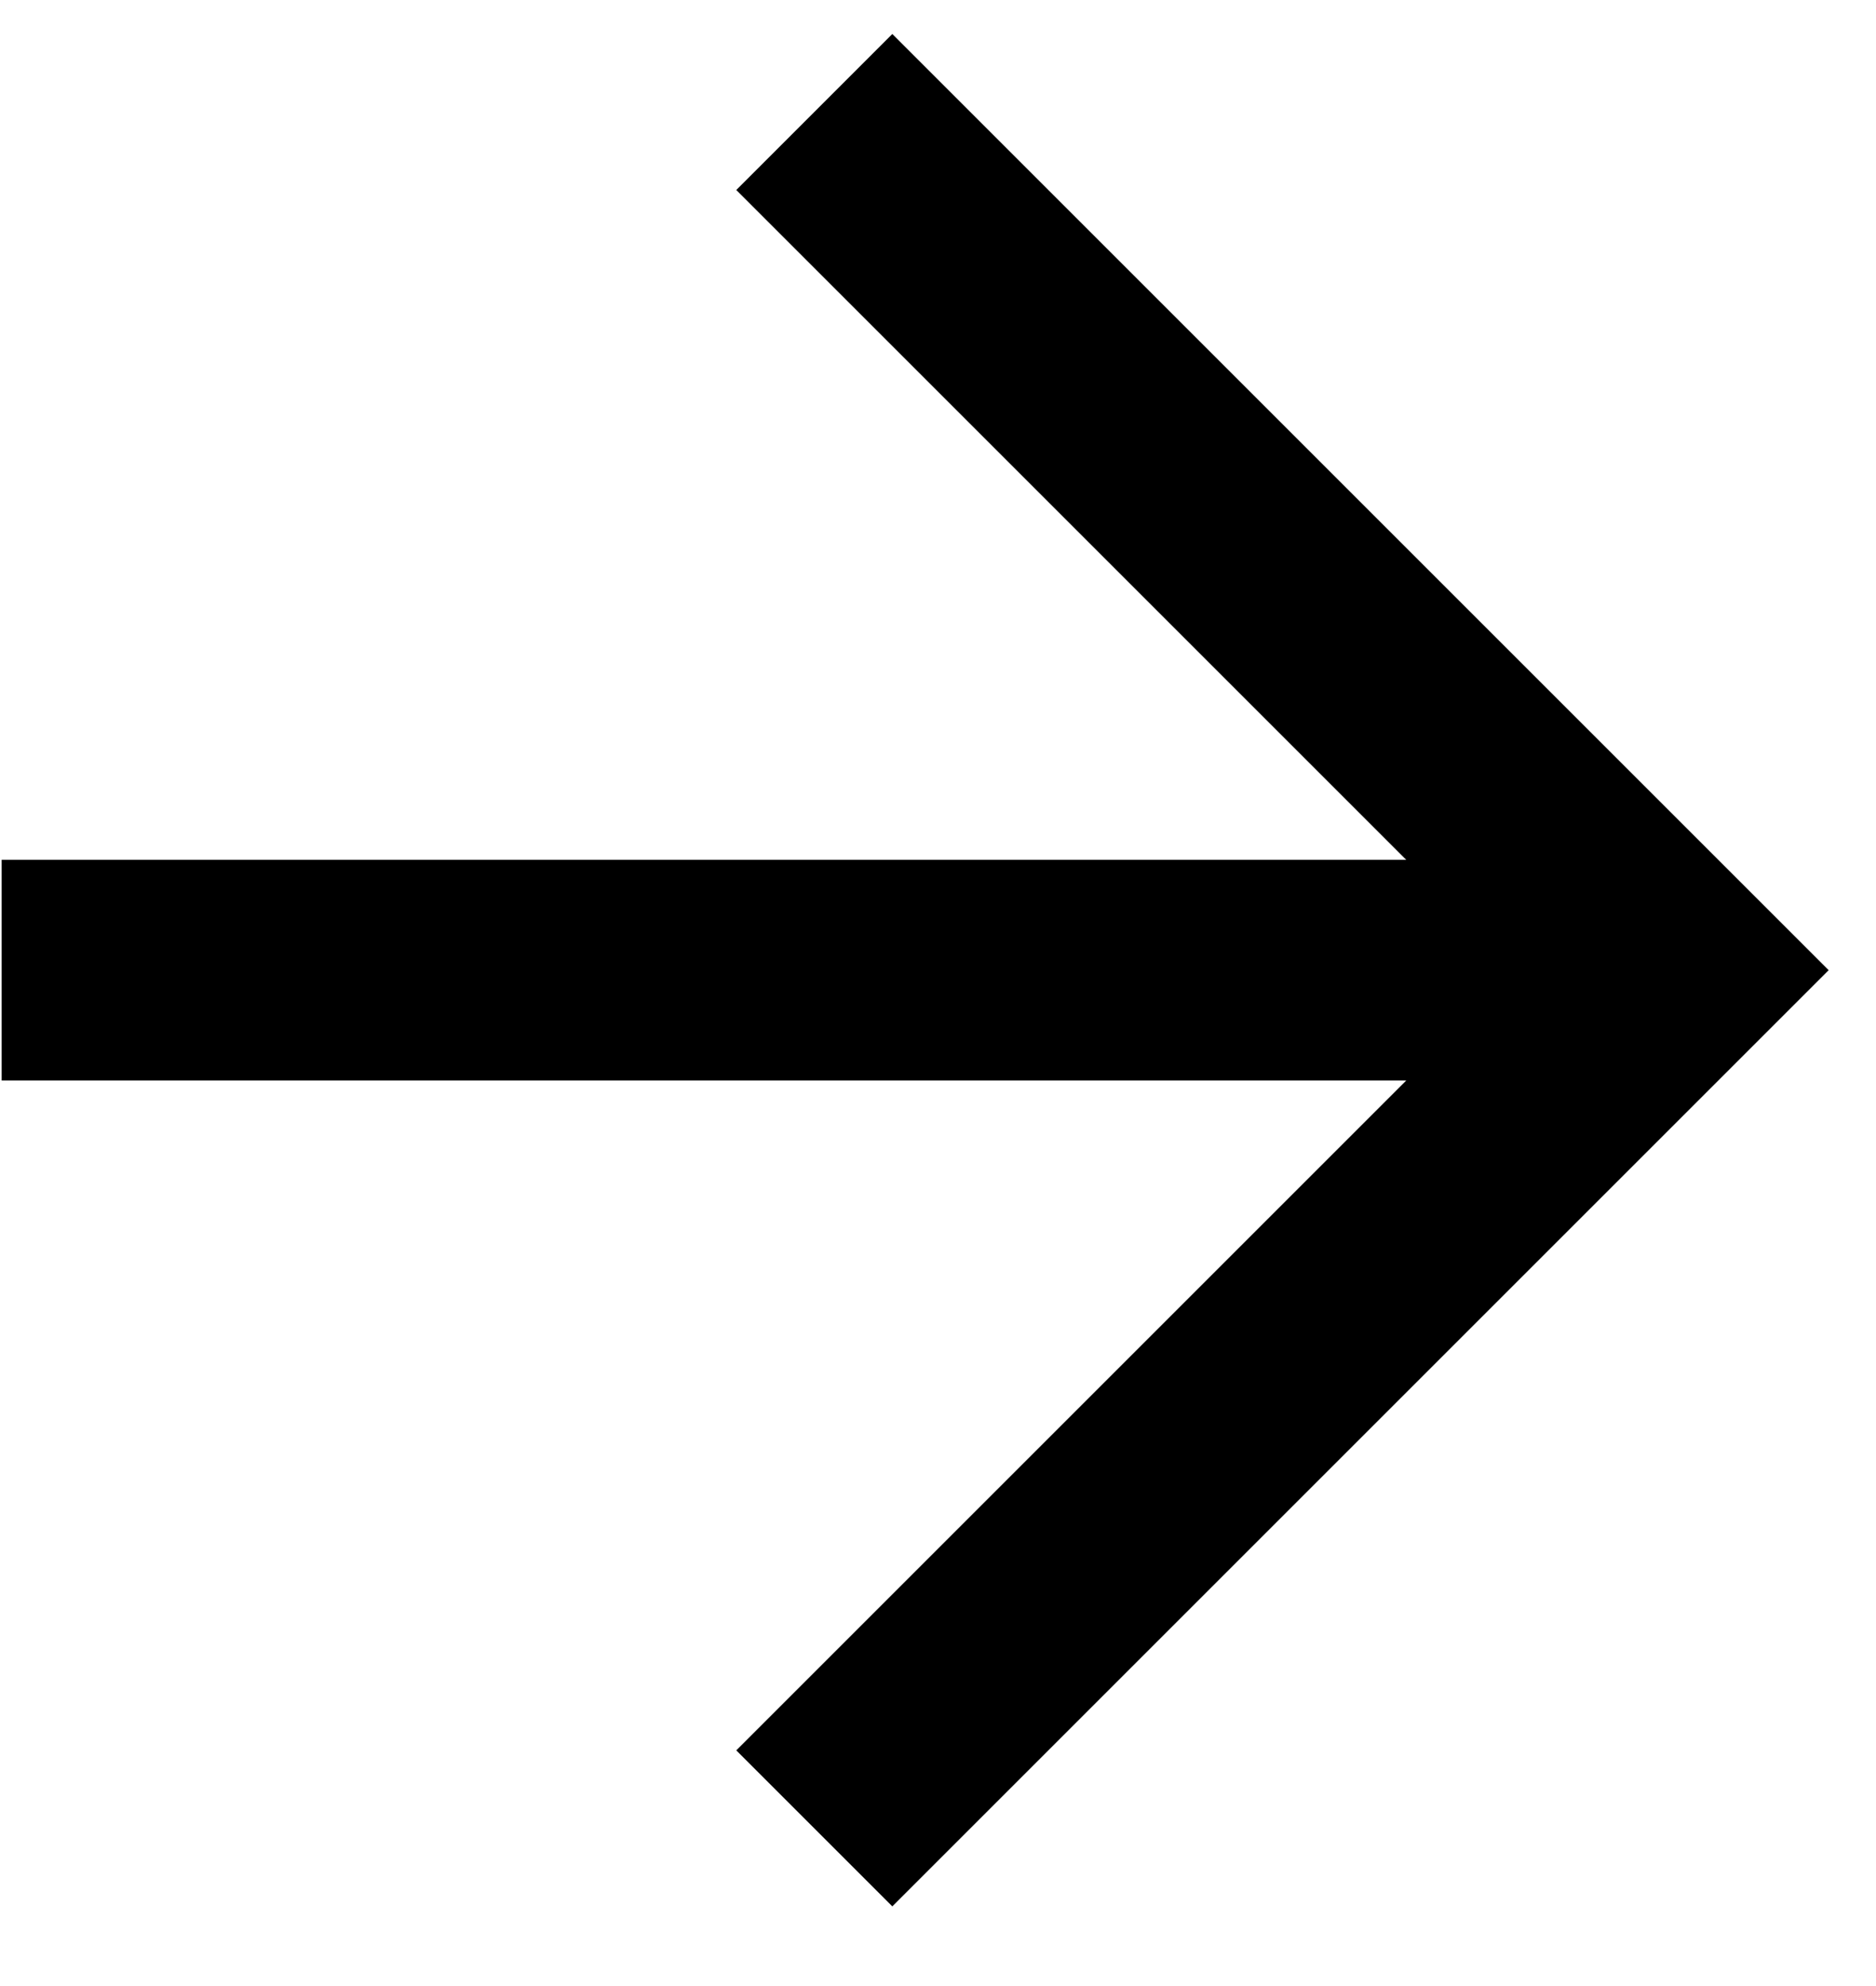
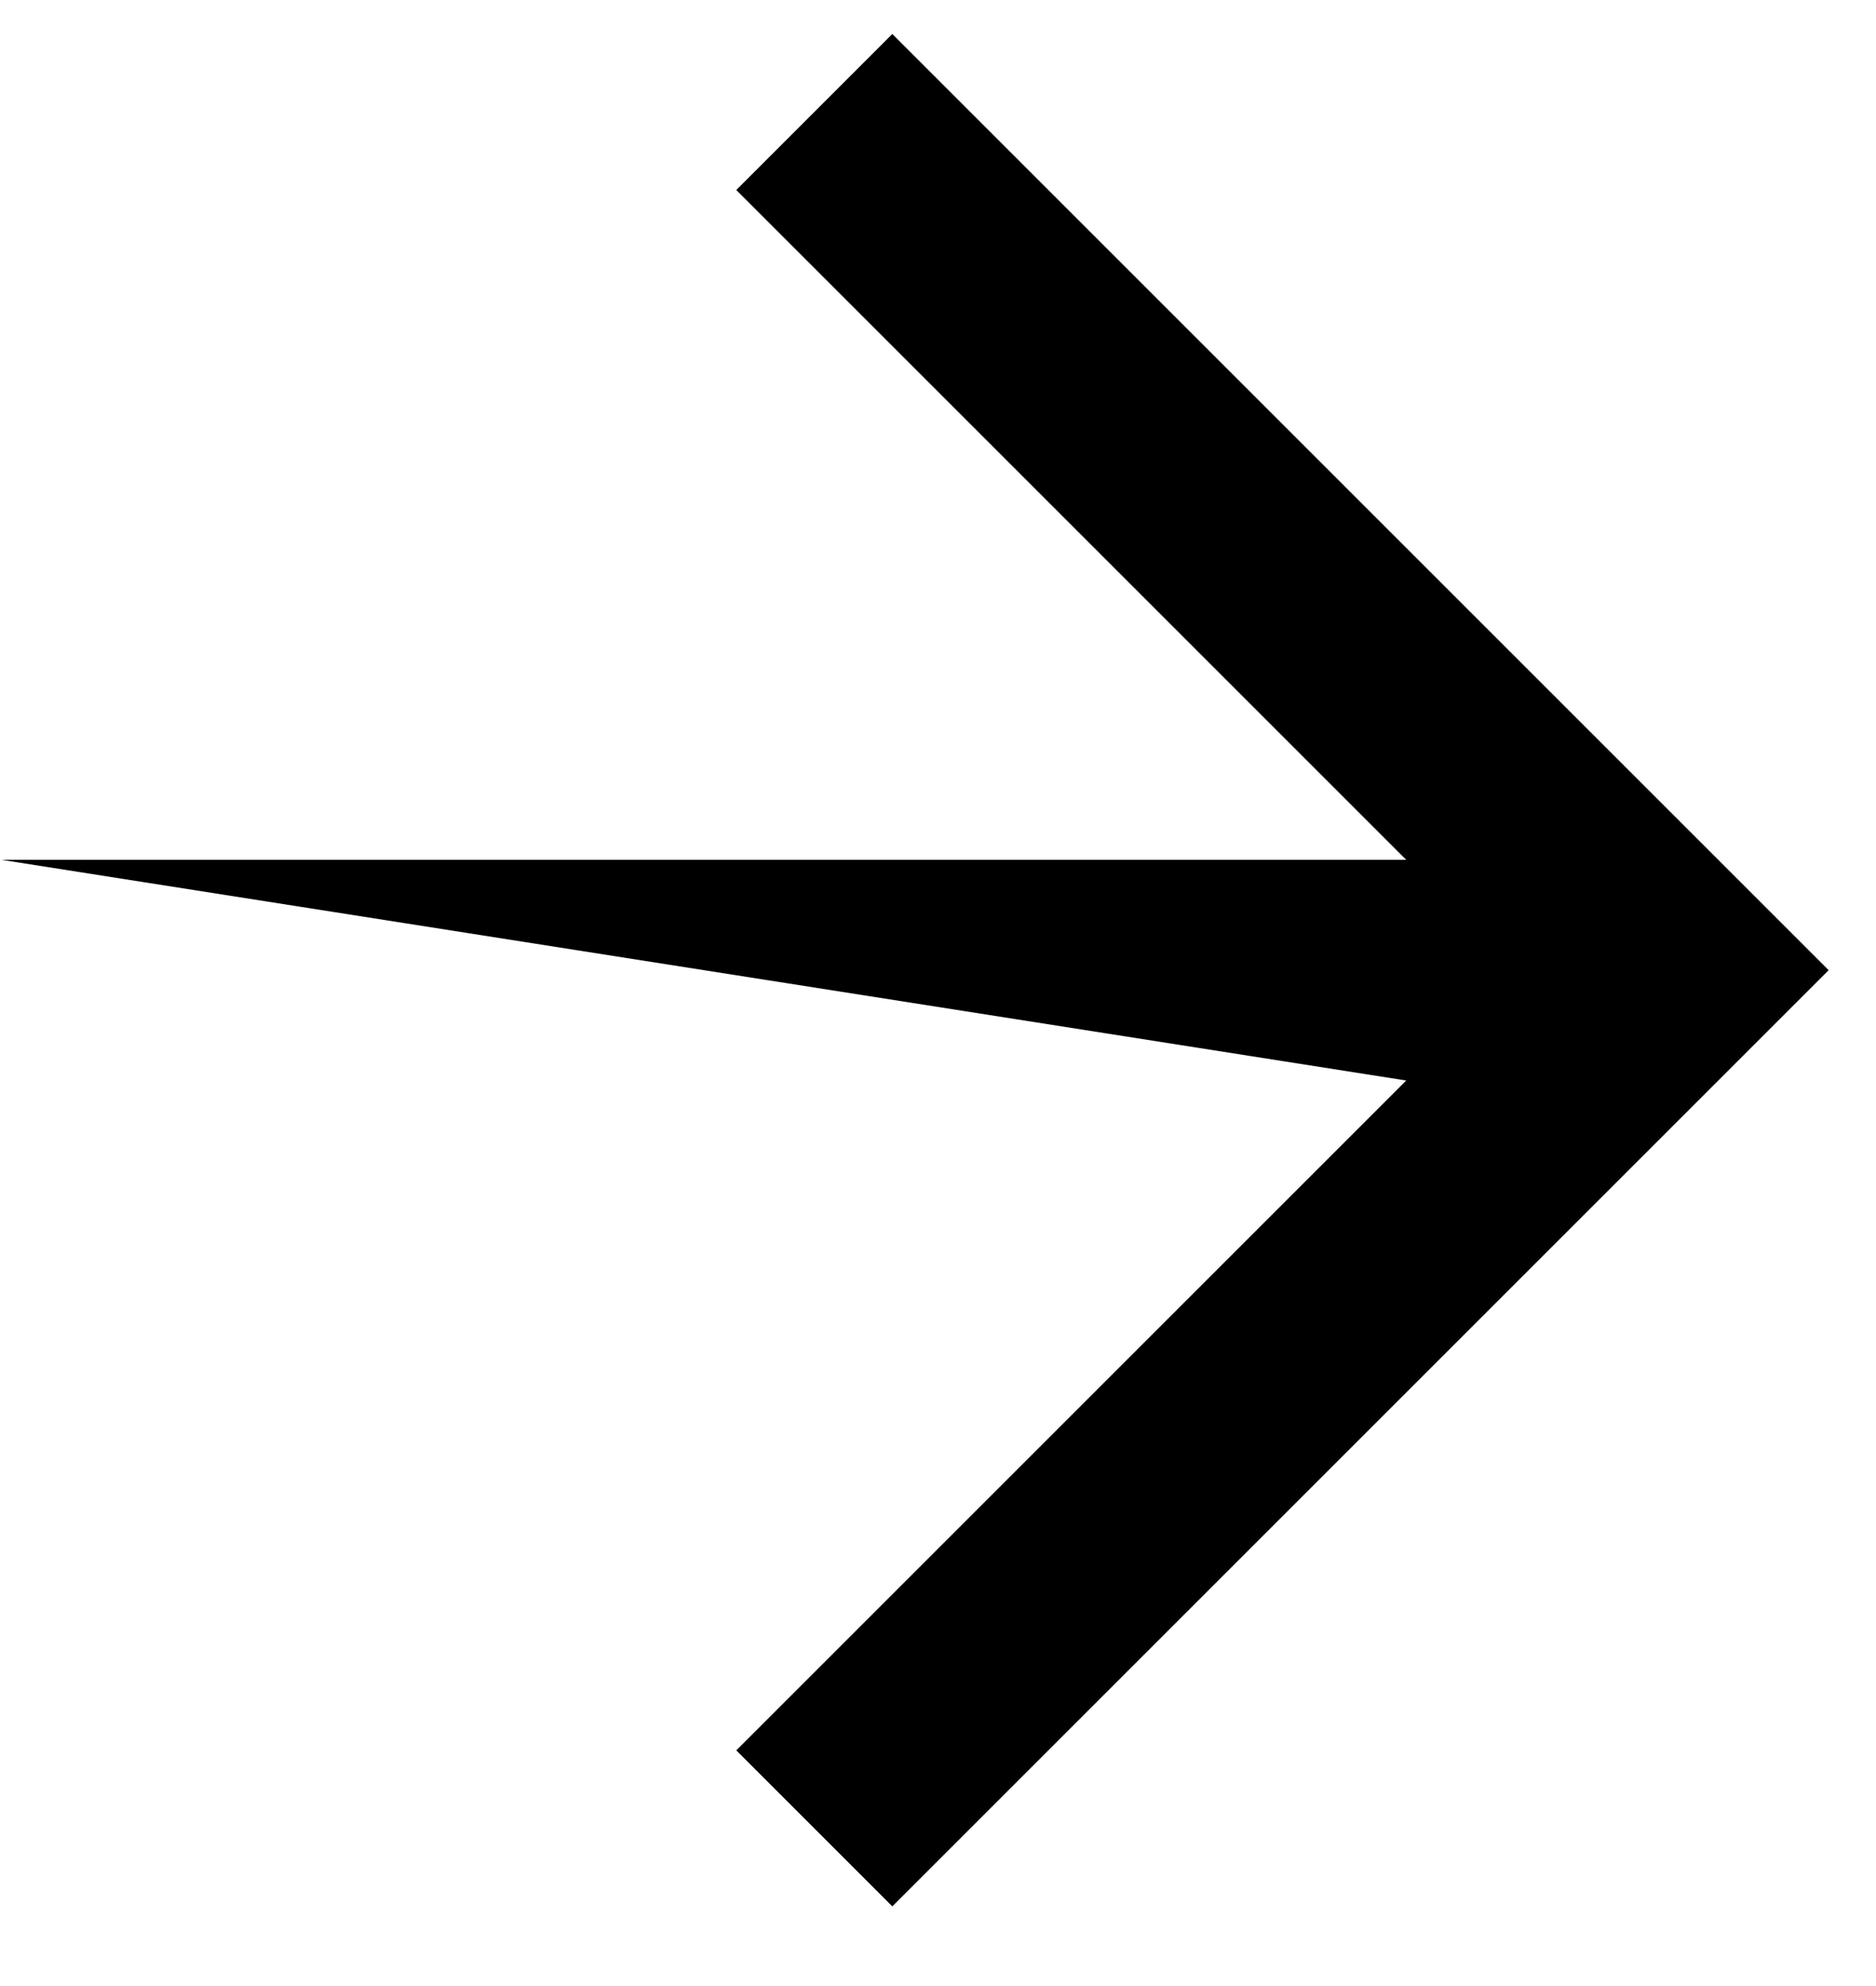
<svg xmlns="http://www.w3.org/2000/svg" width="17" height="18" viewBox="0 0 17 18" fill="none">
-   <path d="M0.015 7.793L12.743 7.793L6.672 1.722L8.086 0.308L16.571 8.793L8.086 17.278L6.672 15.864L12.743 9.793L0.015 9.793L0.015 7.793Z" fill="black" />
+   <path d="M0.015 7.793L12.743 7.793L6.672 1.722L8.086 0.308L16.571 8.793L8.086 17.278L6.672 15.864L12.743 9.793L0.015 7.793Z" fill="black" />
</svg>